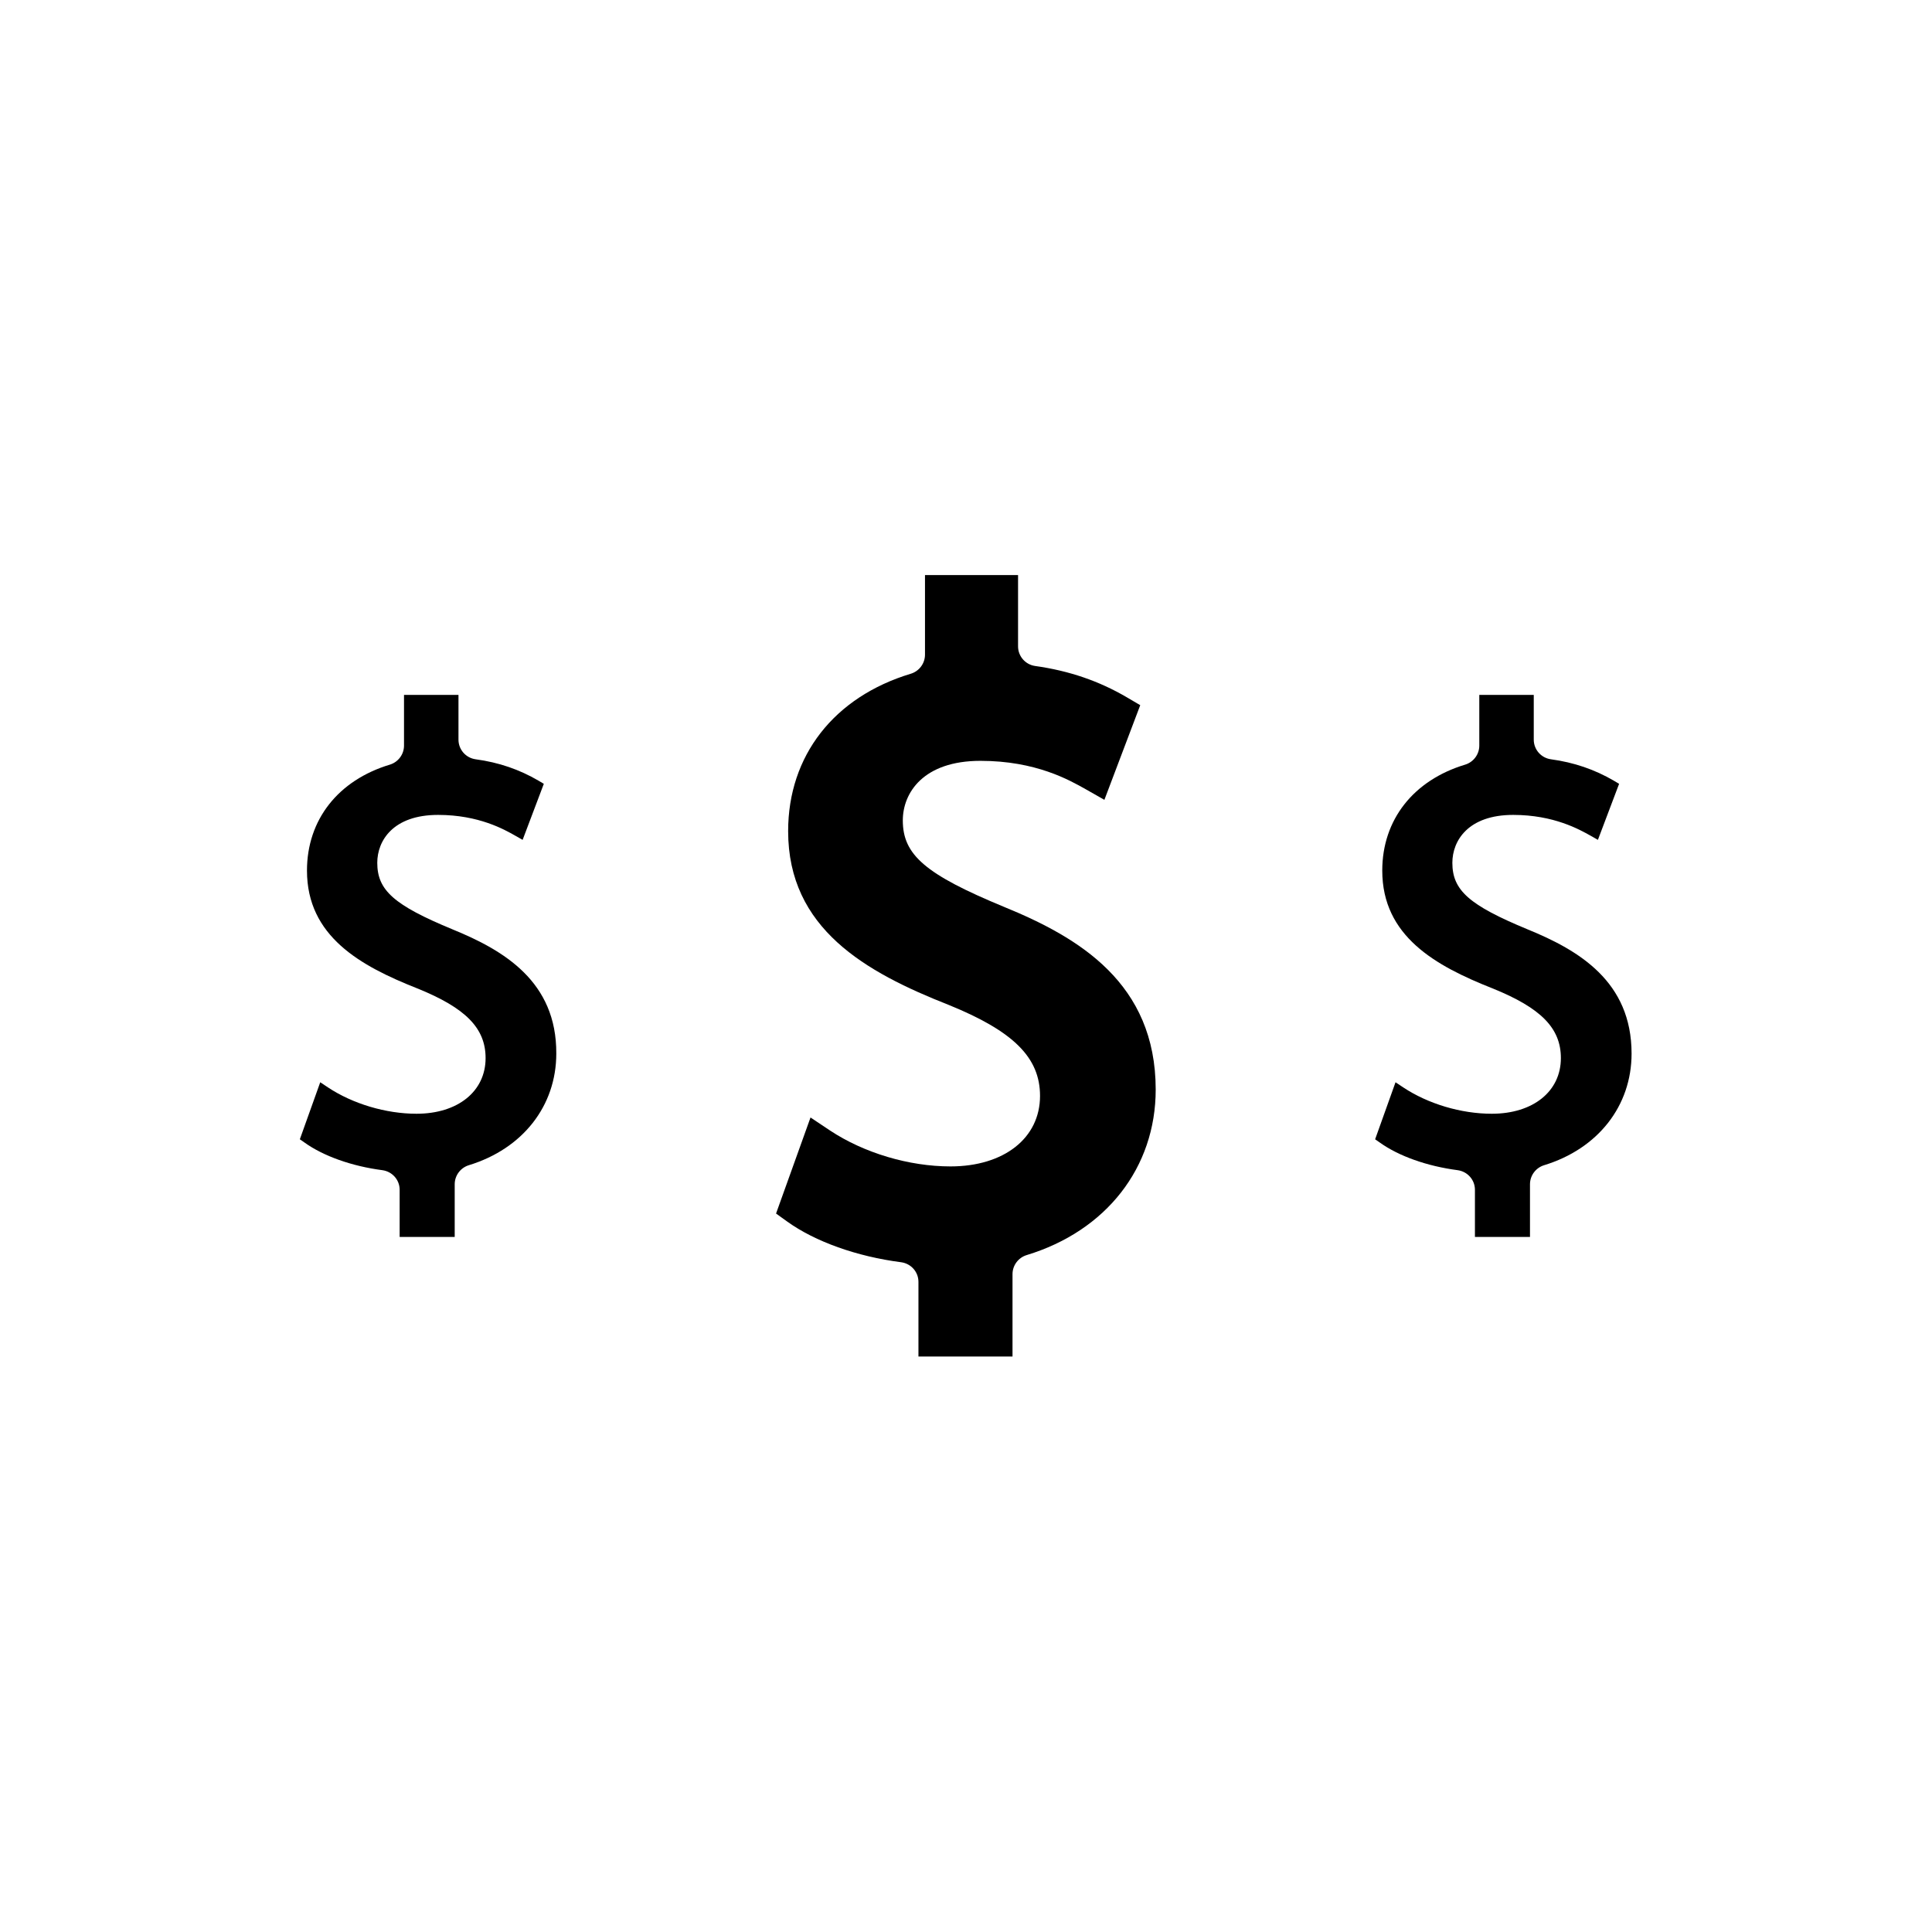
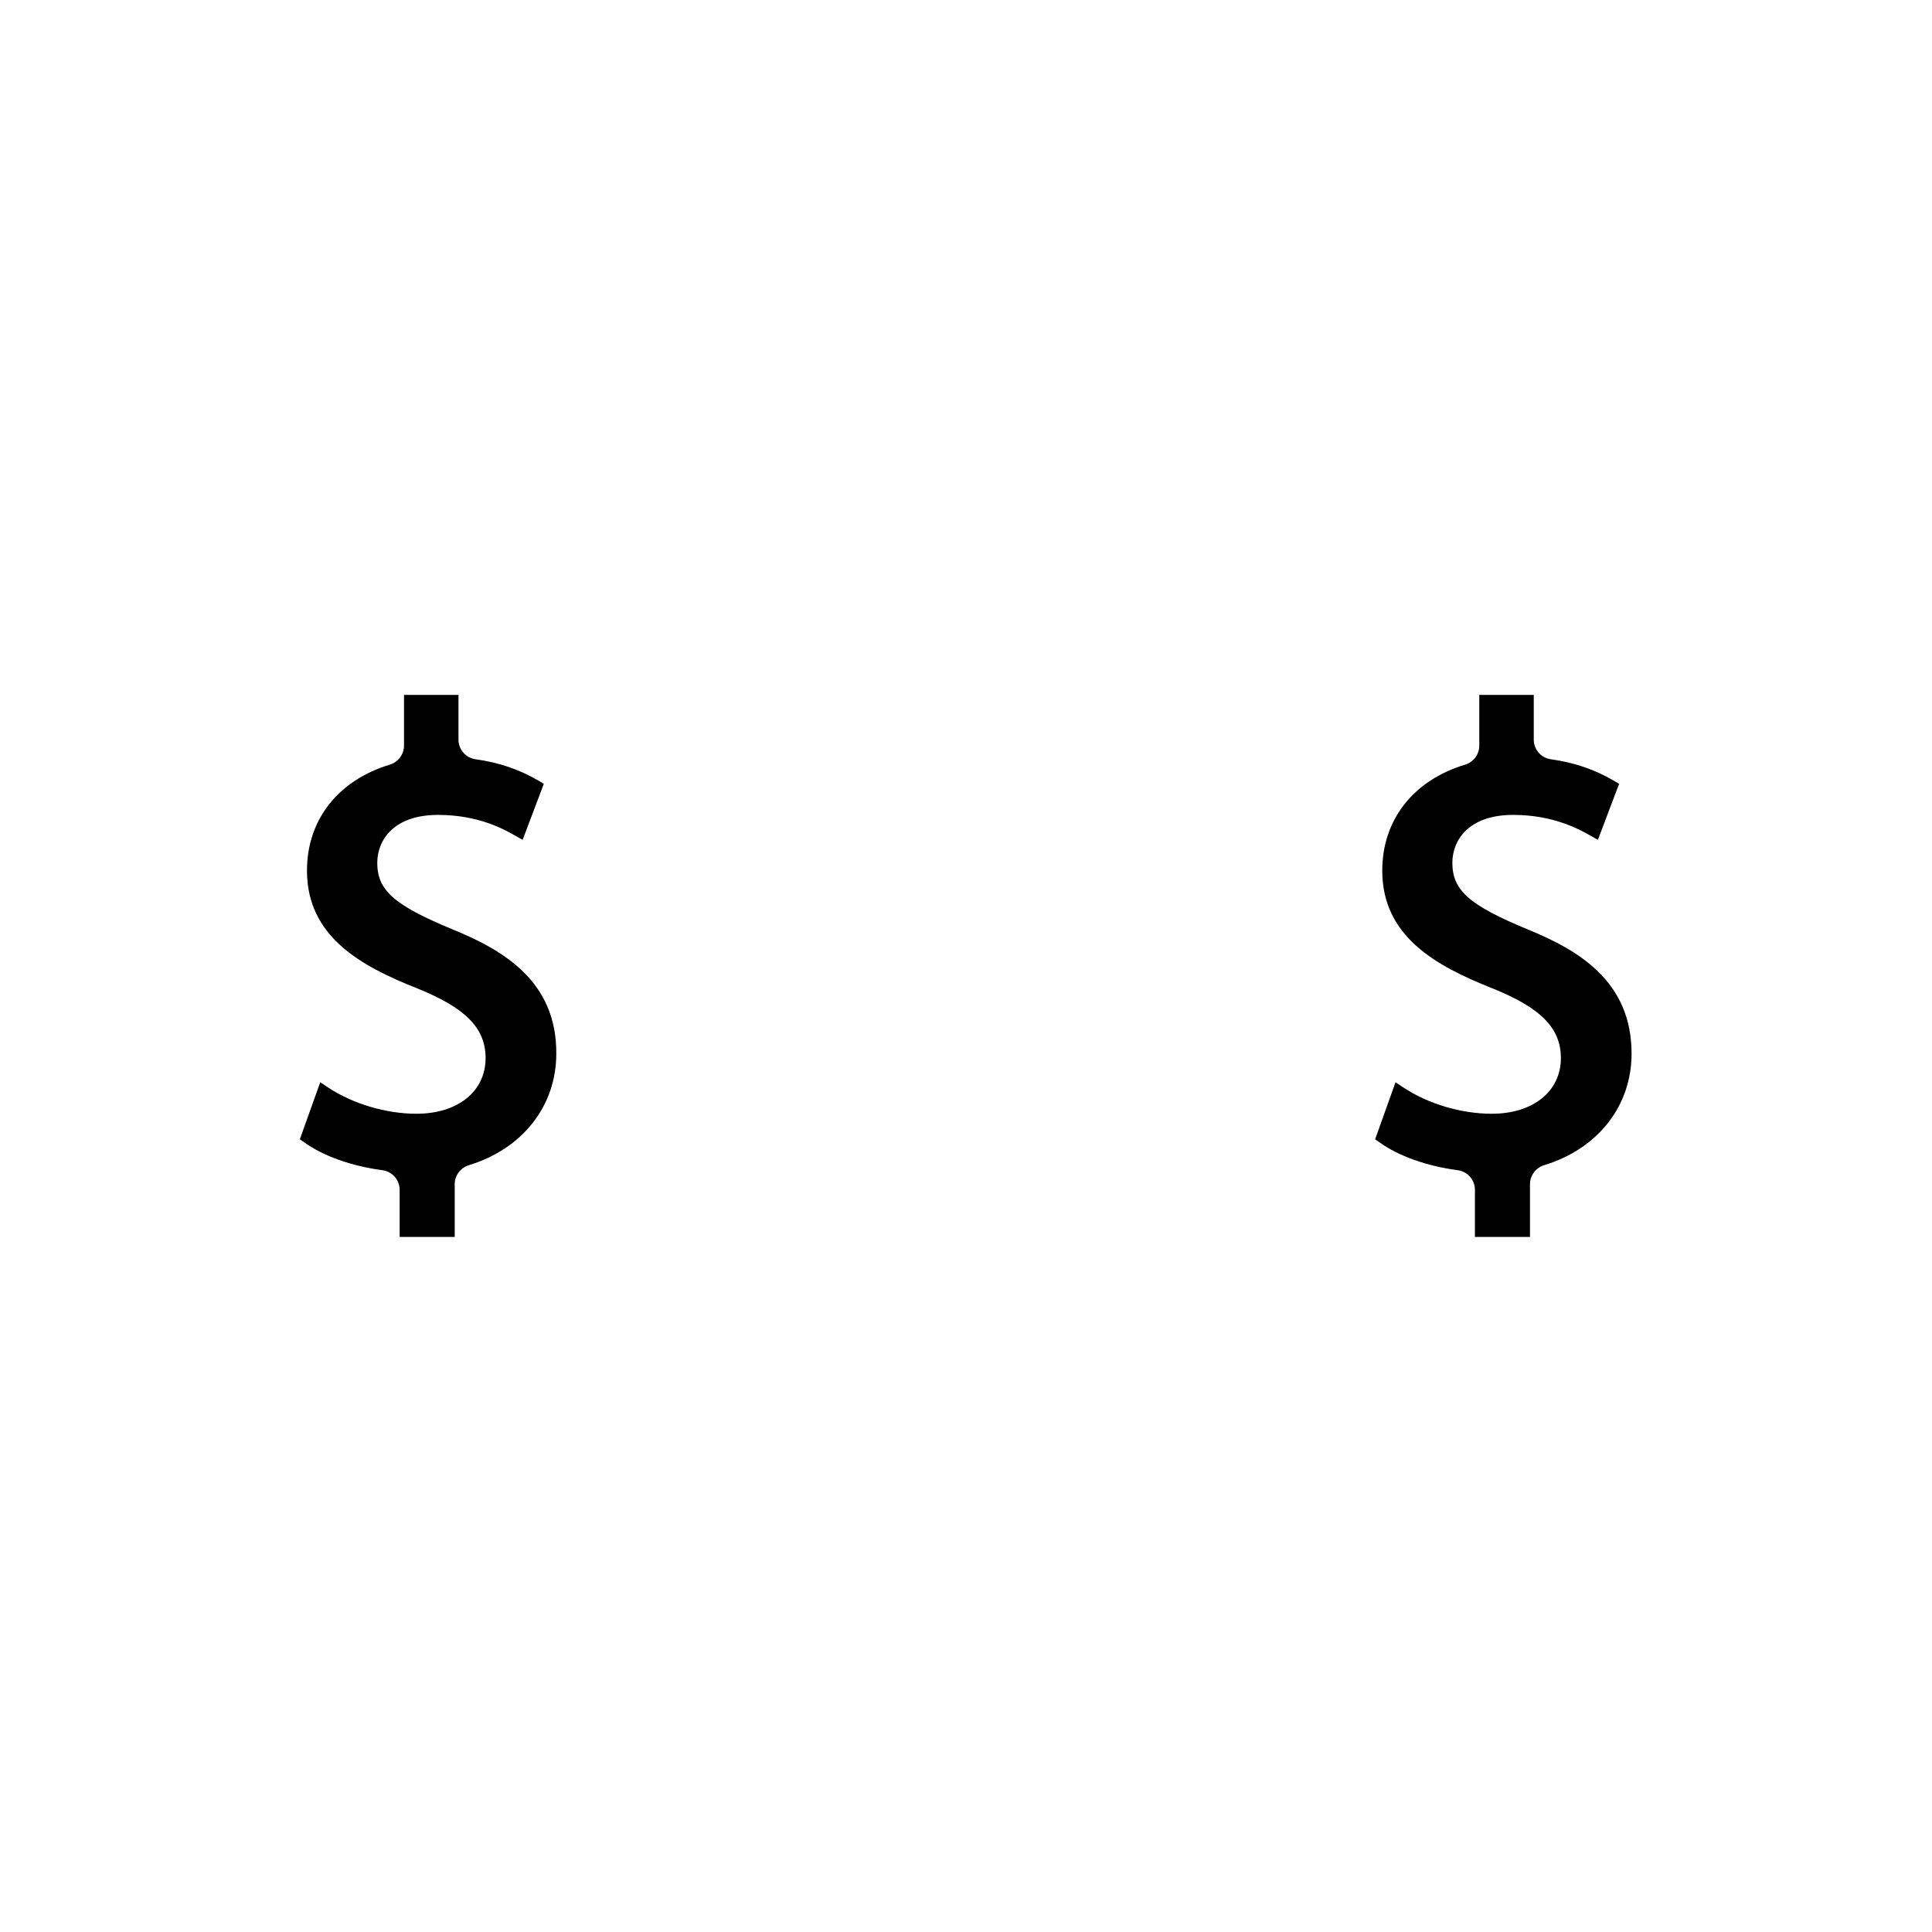
<svg xmlns="http://www.w3.org/2000/svg" fill="#000000" width="800px" height="800px" version="1.1" viewBox="144 144 512 512">
  <g>
-     <path d="m410.02 384.31c-20.781-8.605-26.766-13.75-26.766-22.883 0-7.293 5.406-15.797 20.57-15.797 14.695 0 23.562 5.09 27.867 7.504l4.984 2.832 9.5-25.086-3.57-2.098c-7.348-4.305-15.273-7.031-24.297-8.293-2.57-0.367-4.512-2.57-4.512-5.195v-18.895h-24.664v21.098c0 2.309-1.523 4.356-3.727 5.039-20.363 6.141-32.539 21.727-32.539 41.723 0 25.82 20.469 37.367 42.613 46.078 17.16 6.981 24.141 13.961 24.141 24.09 0 11.18-9.551 18.684-23.723 18.684-11.02 0-22.934-3.57-31.906-9.5l-5.195-3.465-9.133 25.453 2.992 2.152c7.398 5.301 18.422 9.238 30.176 10.758 2.625 0.367 4.566 2.57 4.566 5.195v19.785h24.93v-21.832c0-2.309 1.523-4.356 3.727-5.039 21.098-6.402 34.219-23.195 34.219-43.875-0.004-28.18-20.312-40.301-40.254-48.434z" />
    <path d="m548.83 390.29c-15.48-6.402-19.941-10.34-19.941-17.633 0-5.879 4.199-12.699 16.113-12.699 10.812 0 17.582 3.883 20.52 5.512l1.941 1.102 5.617-14.852-1.418-0.84c-5.039-2.938-10.496-4.828-16.688-5.668-2.57-0.367-4.512-2.57-4.512-5.195v-11.859h-14.434v13.434c0 2.309-1.523 4.356-3.727 5.039-13.75 4.144-21.988 14.641-21.988 28.078 0 17.371 14.066 25.242 29.23 31.227 12.859 5.195 18.105 10.547 18.105 18.473 0 8.816-7.348 14.746-18.316 14.746-8.133 0-16.898-2.625-23.457-6.981l-2.047-1.363-5.406 15.113 1.207 0.84c5.039 3.621 12.594 6.297 20.676 7.348 2.625 0.367 4.566 2.57 4.566 5.195v12.492h14.59v-13.961c0-2.309 1.523-4.356 3.727-5.039 14.273-4.356 23.195-15.691 23.195-29.598-0.004-19.055-13.91-27.348-27.555-32.91z" />
    <path d="m263.92 390.29c-15.48-6.402-19.941-10.34-19.941-17.633 0-5.879 4.199-12.699 16.113-12.699 10.812 0 17.582 3.883 20.469 5.512l1.941 1.102 5.617-14.852-1.418-0.84c-5.039-2.938-10.445-4.828-16.688-5.668-2.57-0.367-4.512-2.57-4.512-5.195v-11.859h-14.434v13.434c0 2.309-1.523 4.356-3.727 5.039-13.75 4.144-21.988 14.641-21.988 28.078 0 17.371 14.066 25.242 29.23 31.227 12.859 5.195 18.105 10.547 18.105 18.473 0 8.816-7.348 14.746-18.316 14.746-8.082 0-16.898-2.625-23.457-6.981l-2.047-1.363-5.406 15.113 1.207 0.84c5.039 3.621 12.594 6.297 20.676 7.348 2.625 0.367 4.566 2.57 4.566 5.195v12.492h14.59v-13.961c0-2.309 1.523-4.356 3.727-5.039 14.273-4.356 23.195-15.691 23.195-29.598 0.102-19.055-13.859-27.348-27.504-32.91z" />
  </g>
</svg>